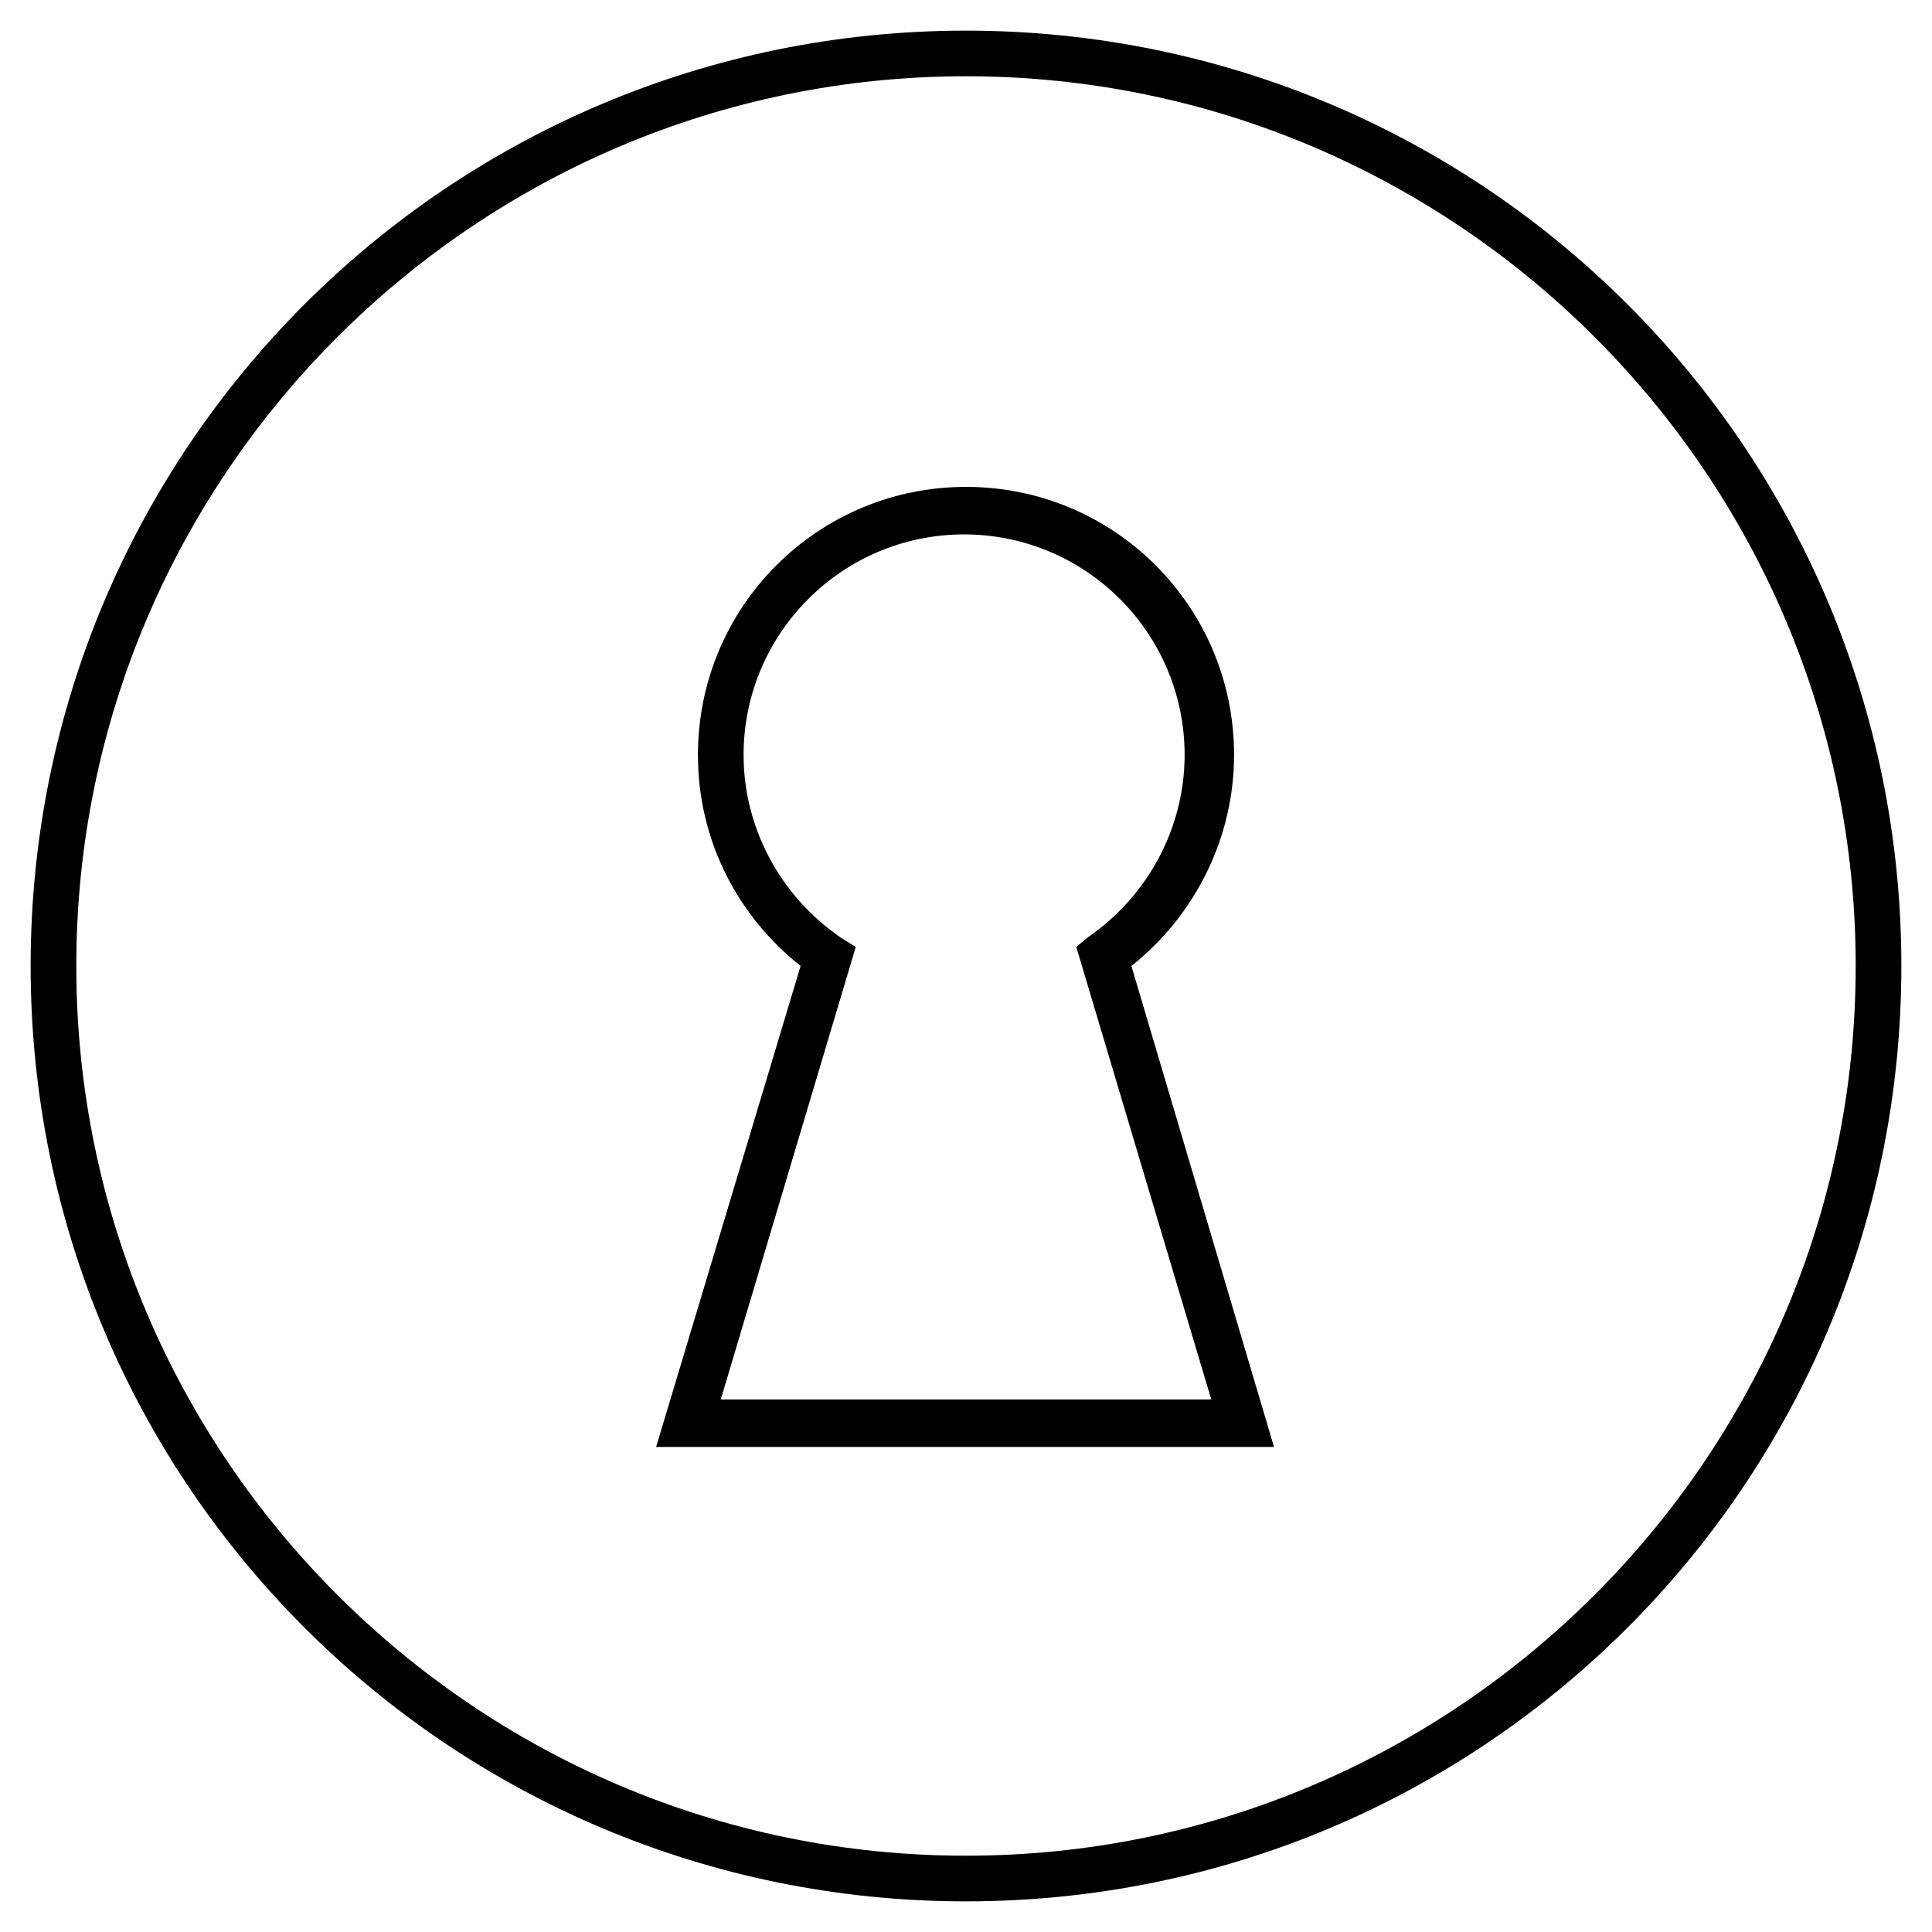
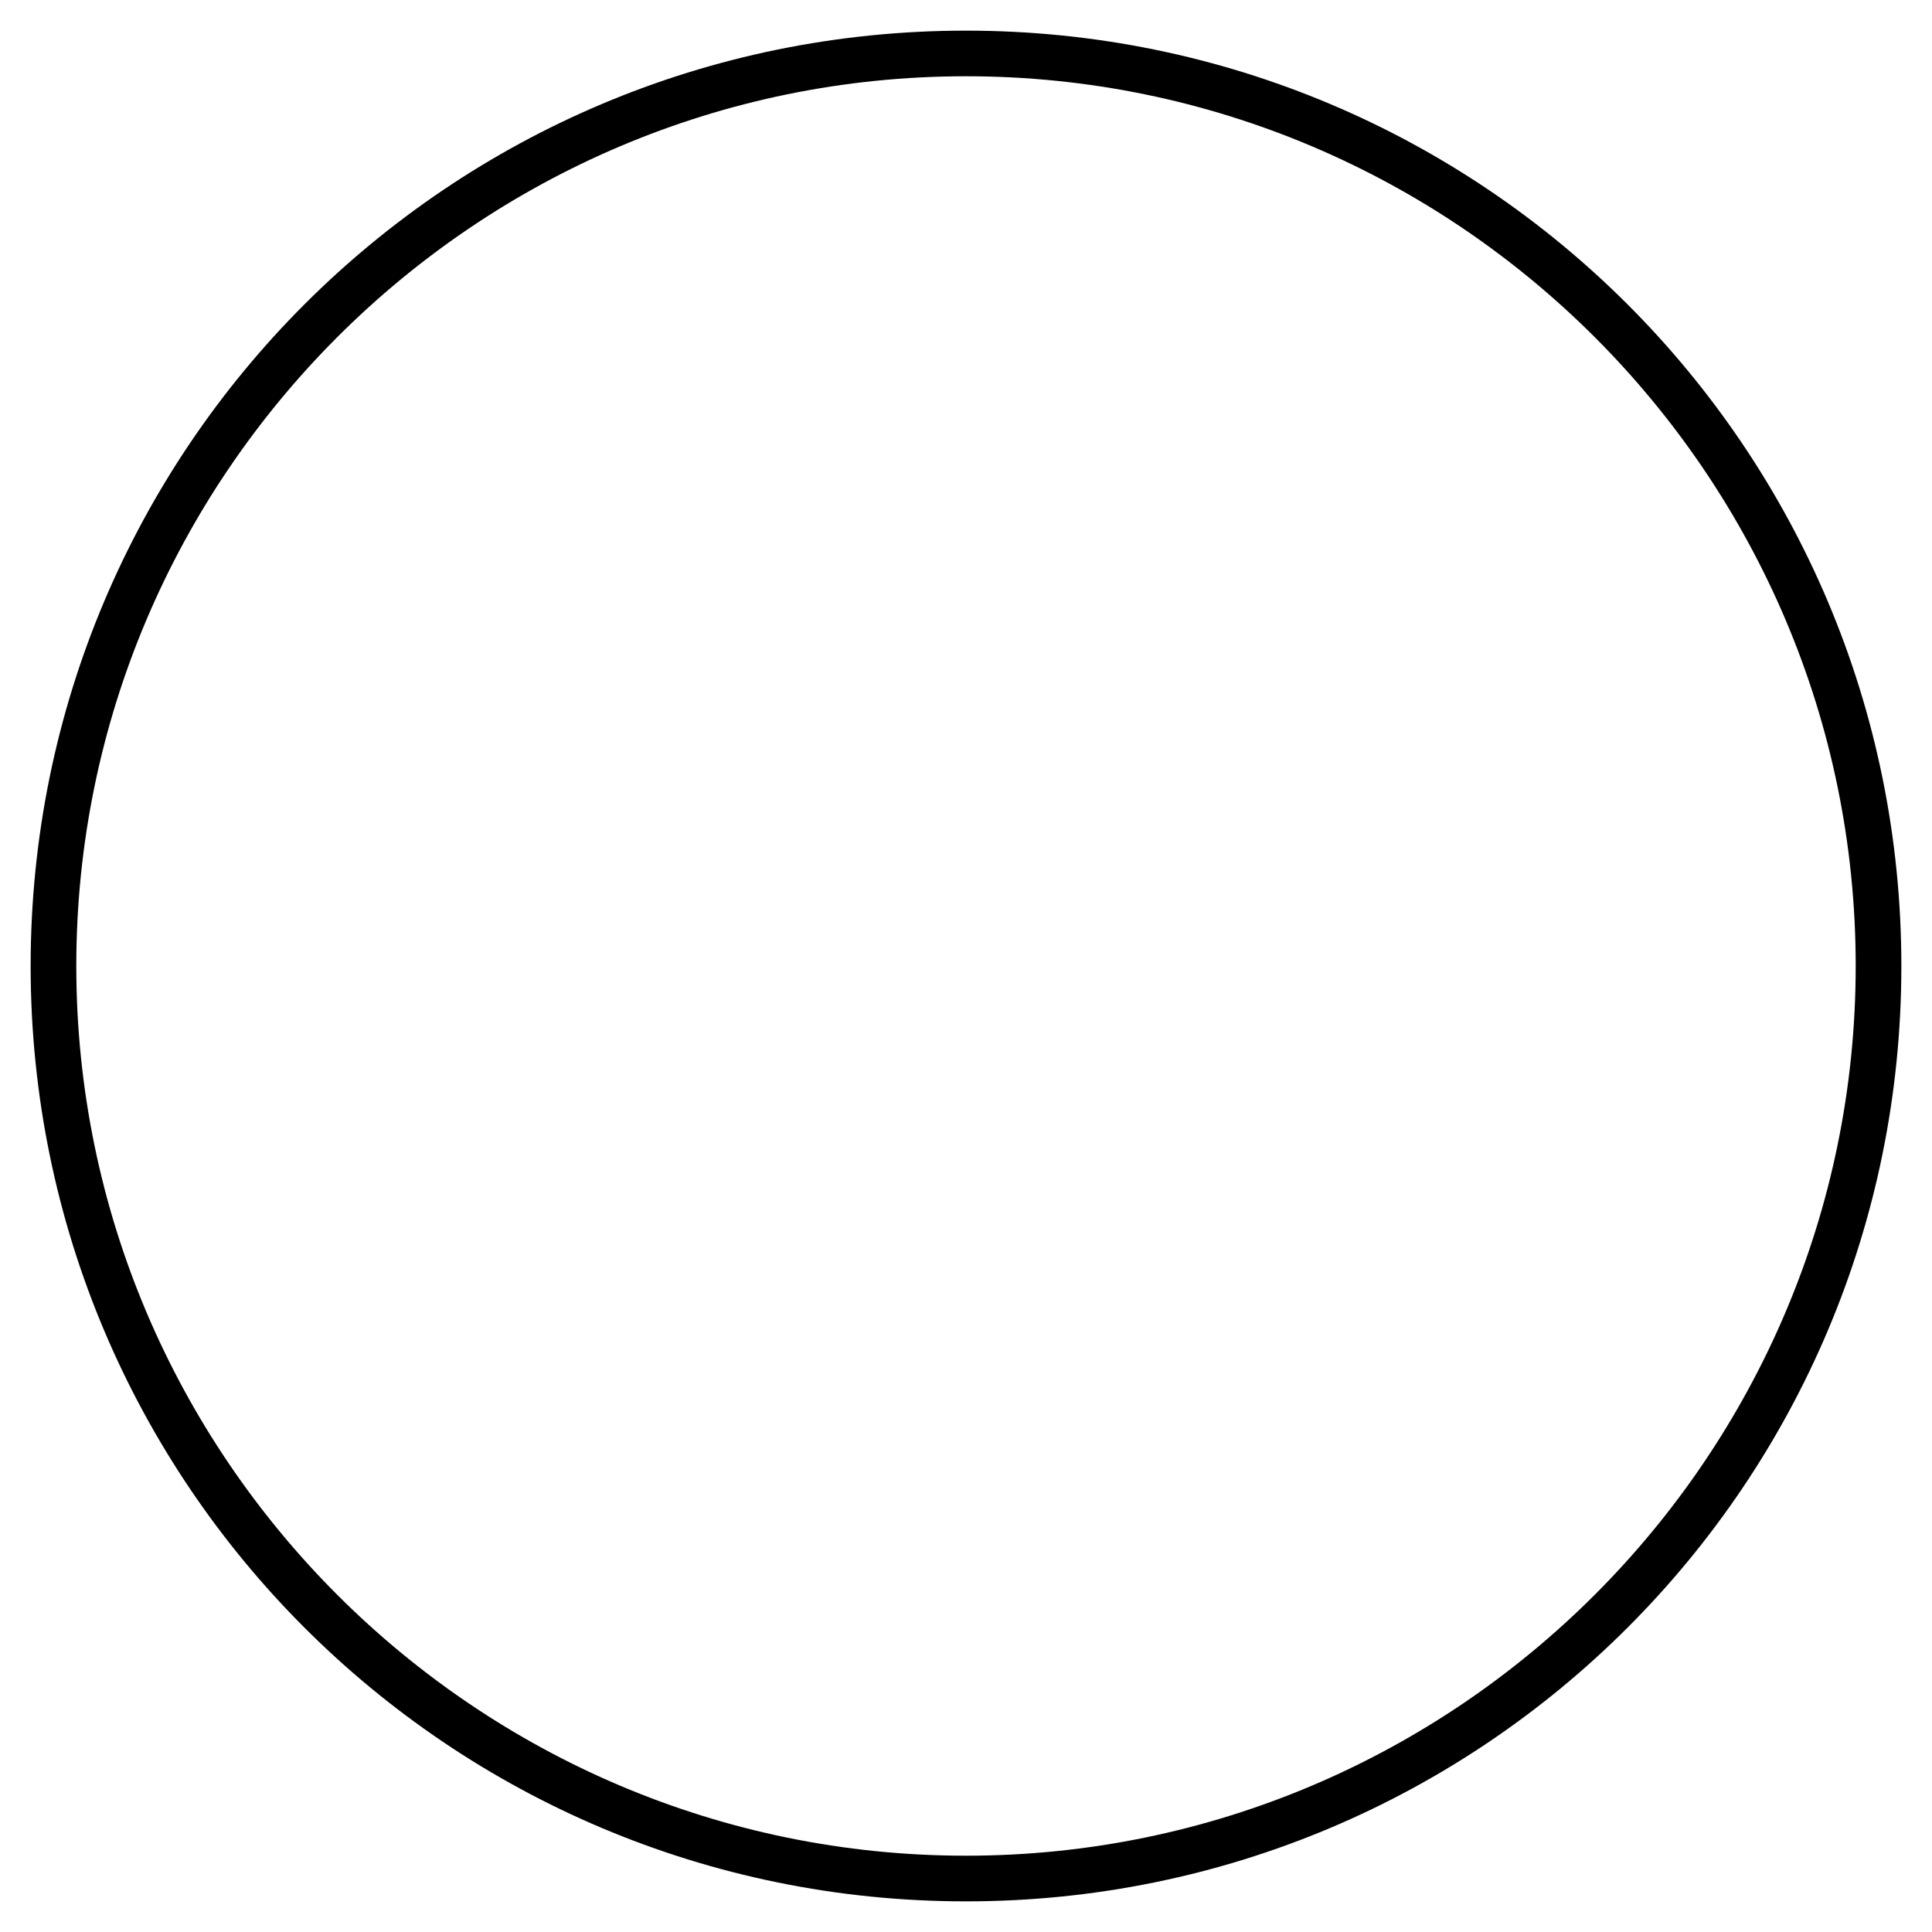
<svg xmlns="http://www.w3.org/2000/svg" fill="#000000" width="800px" height="800px" version="1.1" viewBox="144 144 512 512">
  <g>
    <path d="m400 152.12c-137.04 0-247.88 110.84-247.88 247.88 0 137.04 110.84 247.88 247.88 247.88s247.88-110.84 247.88-247.88c-0.004-137.04-110.84-247.88-247.88-247.88zm0 483.66c-129.98 0-235.78-105.8-235.78-235.78-0.004-129.98 105.8-235.79 235.78-235.79s235.78 105.8 235.78 235.78c0 129.98-105.8 235.79-235.78 235.79z" />
-     <path d="m471.04 344.07c0-39.297-31.738-71.039-71.039-71.039-39.297 0-71.039 31.738-71.039 71.039 0 22.168 10.078 42.32 27.207 55.922l-38.289 127.46h163.74l-37.785-127.46c17.133-13.605 27.207-34.262 27.207-55.926zm-6.047 170.79h-129.98l35.77-119.91-4.031-2.519c-16.121-11.082-25.695-29.223-25.695-48.367 0-32.242 26.199-58.441 58.441-58.441 32.242 0 58.441 26.199 58.441 58.441 0 19.145-9.574 37.281-25.695 48.367l-3.019 2.519z" />
  </g>
</svg>